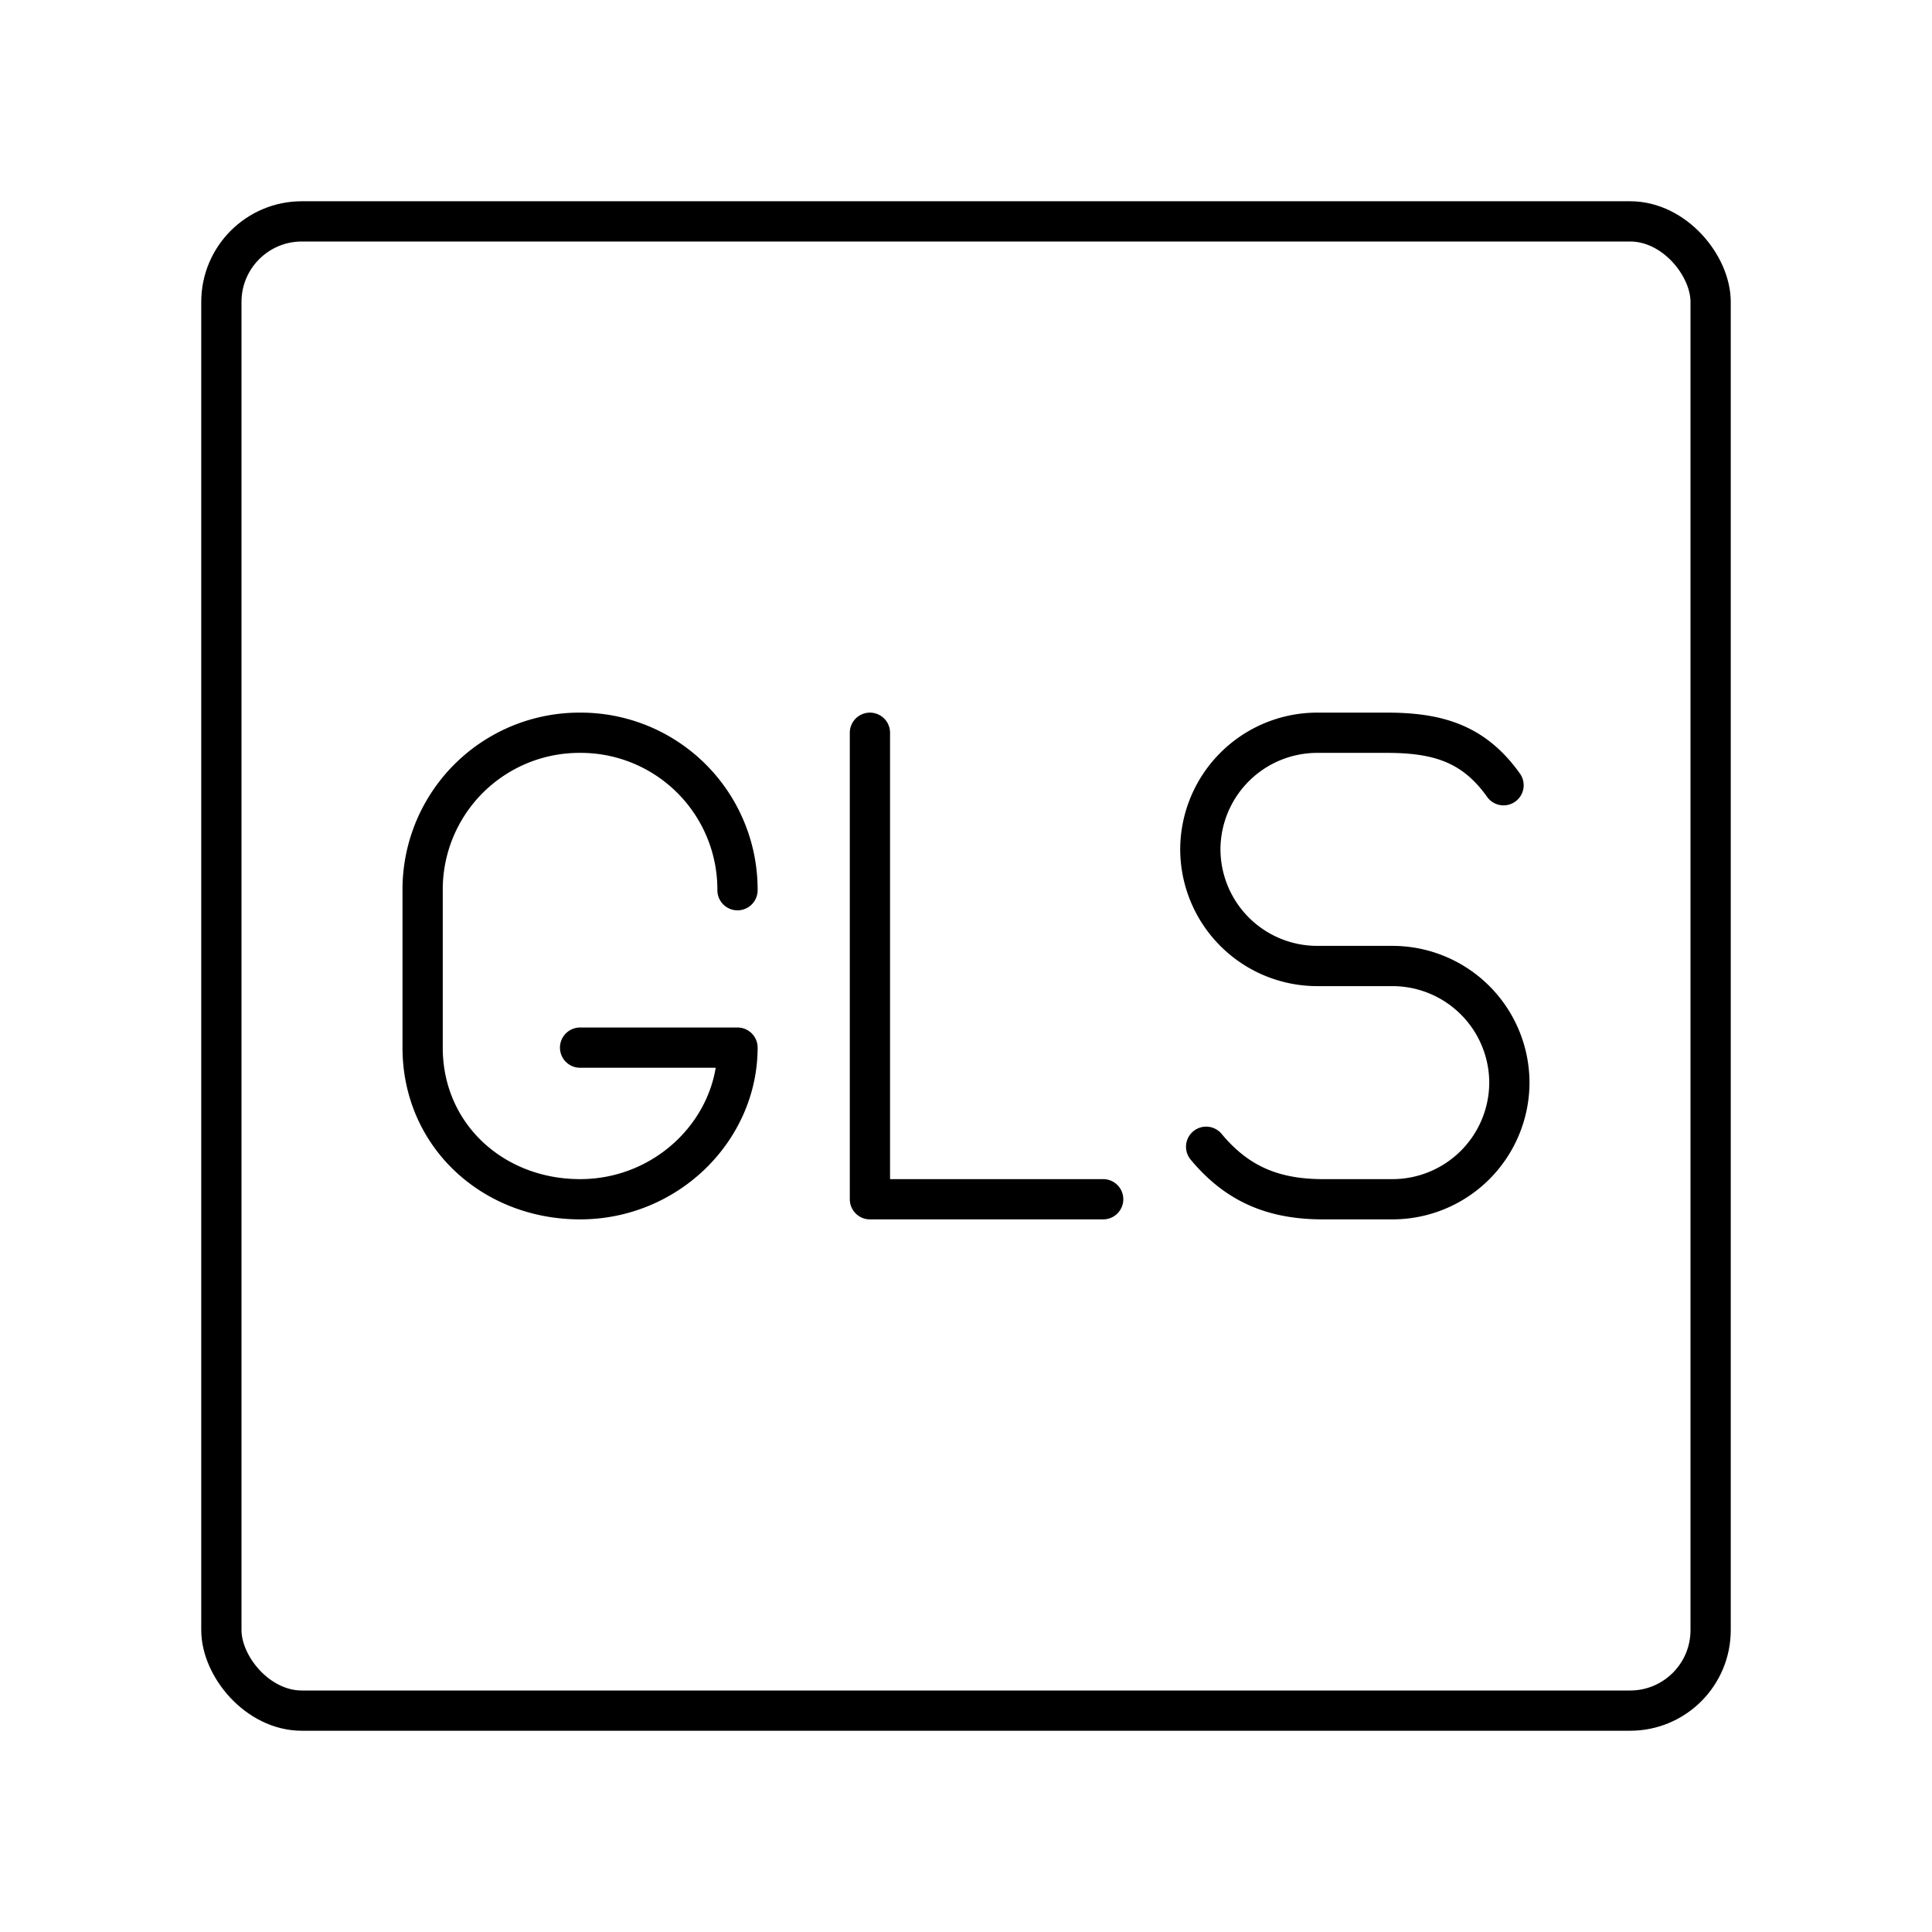
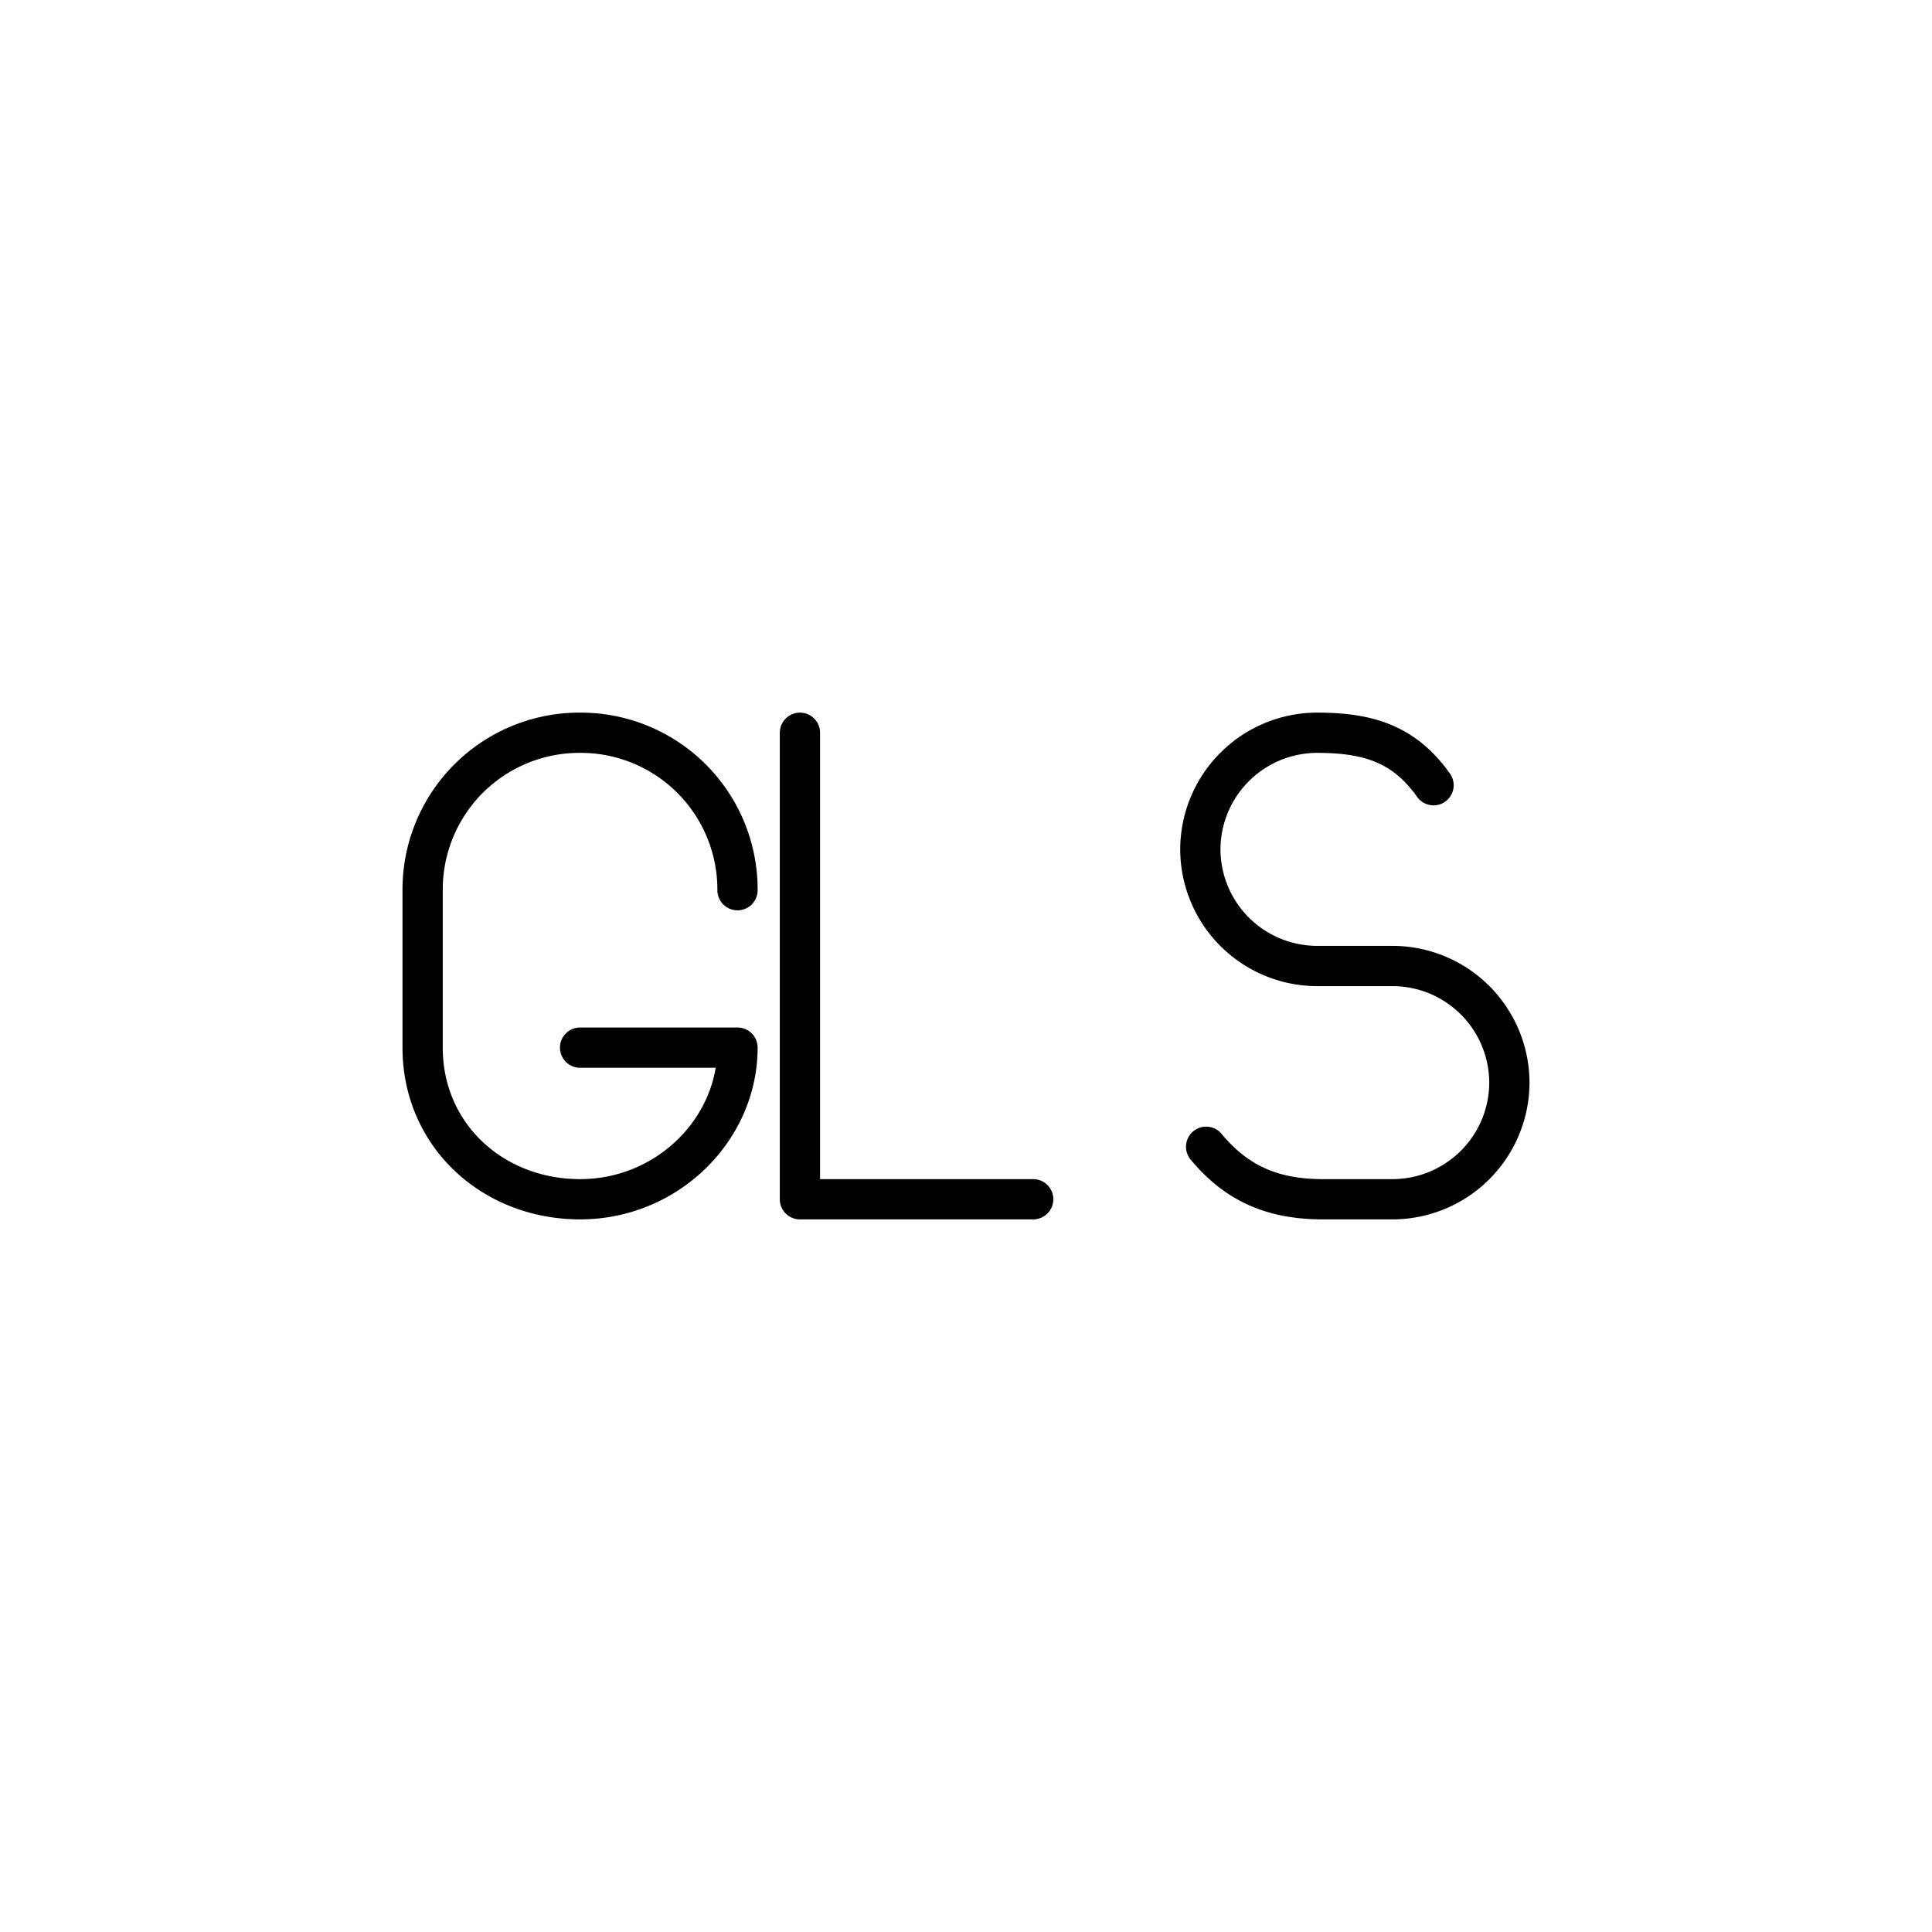
<svg xmlns="http://www.w3.org/2000/svg" width="800" height="800" viewBox="0 0 48 48">
-   <path fill="none" stroke="currentColor" stroke-linecap="round" stroke-linejoin="round" d="M18.323 22.117a3.895 3.895 0 0 0-3.878-3.912h-.033h0a3.895 3.895 0 0 0-3.912 3.878v3.945c0 2.174 1.739 3.767 3.912 3.767h0c2.173 0 3.911-1.739 3.911-3.767h-3.911m15.554 2.463c.725.87 1.593 1.304 2.897 1.304h1.74a2.906 2.906 0 0 0 2.897-2.897h0A2.906 2.906 0 0 0 34.602 24H32.72a2.906 2.906 0 0 1-2.898-2.898h0a2.906 2.906 0 0 1 2.898-2.897h1.739c1.303 0 2.173.29 2.896 1.304m-15.742-1.304v11.59h5.795" />
-   <rect width="37" height="37" x="5.5" y="5.5" fill="none" stroke="currentColor" stroke-linecap="round" stroke-linejoin="round" rx="2" ry="2" />
+   <path fill="none" stroke="currentColor" stroke-linecap="round" stroke-linejoin="round" d="M18.323 22.117a3.895 3.895 0 0 0-3.878-3.912h-.033h0a3.895 3.895 0 0 0-3.912 3.878v3.945c0 2.174 1.739 3.767 3.912 3.767h0c2.173 0 3.911-1.739 3.911-3.767h-3.911m15.554 2.463c.725.87 1.593 1.304 2.897 1.304h1.74a2.906 2.906 0 0 0 2.897-2.897h0A2.906 2.906 0 0 0 34.602 24H32.72a2.906 2.906 0 0 1-2.898-2.898h0a2.906 2.906 0 0 1 2.898-2.897c1.303 0 2.173.29 2.896 1.304m-15.742-1.304v11.59h5.795" />
</svg>